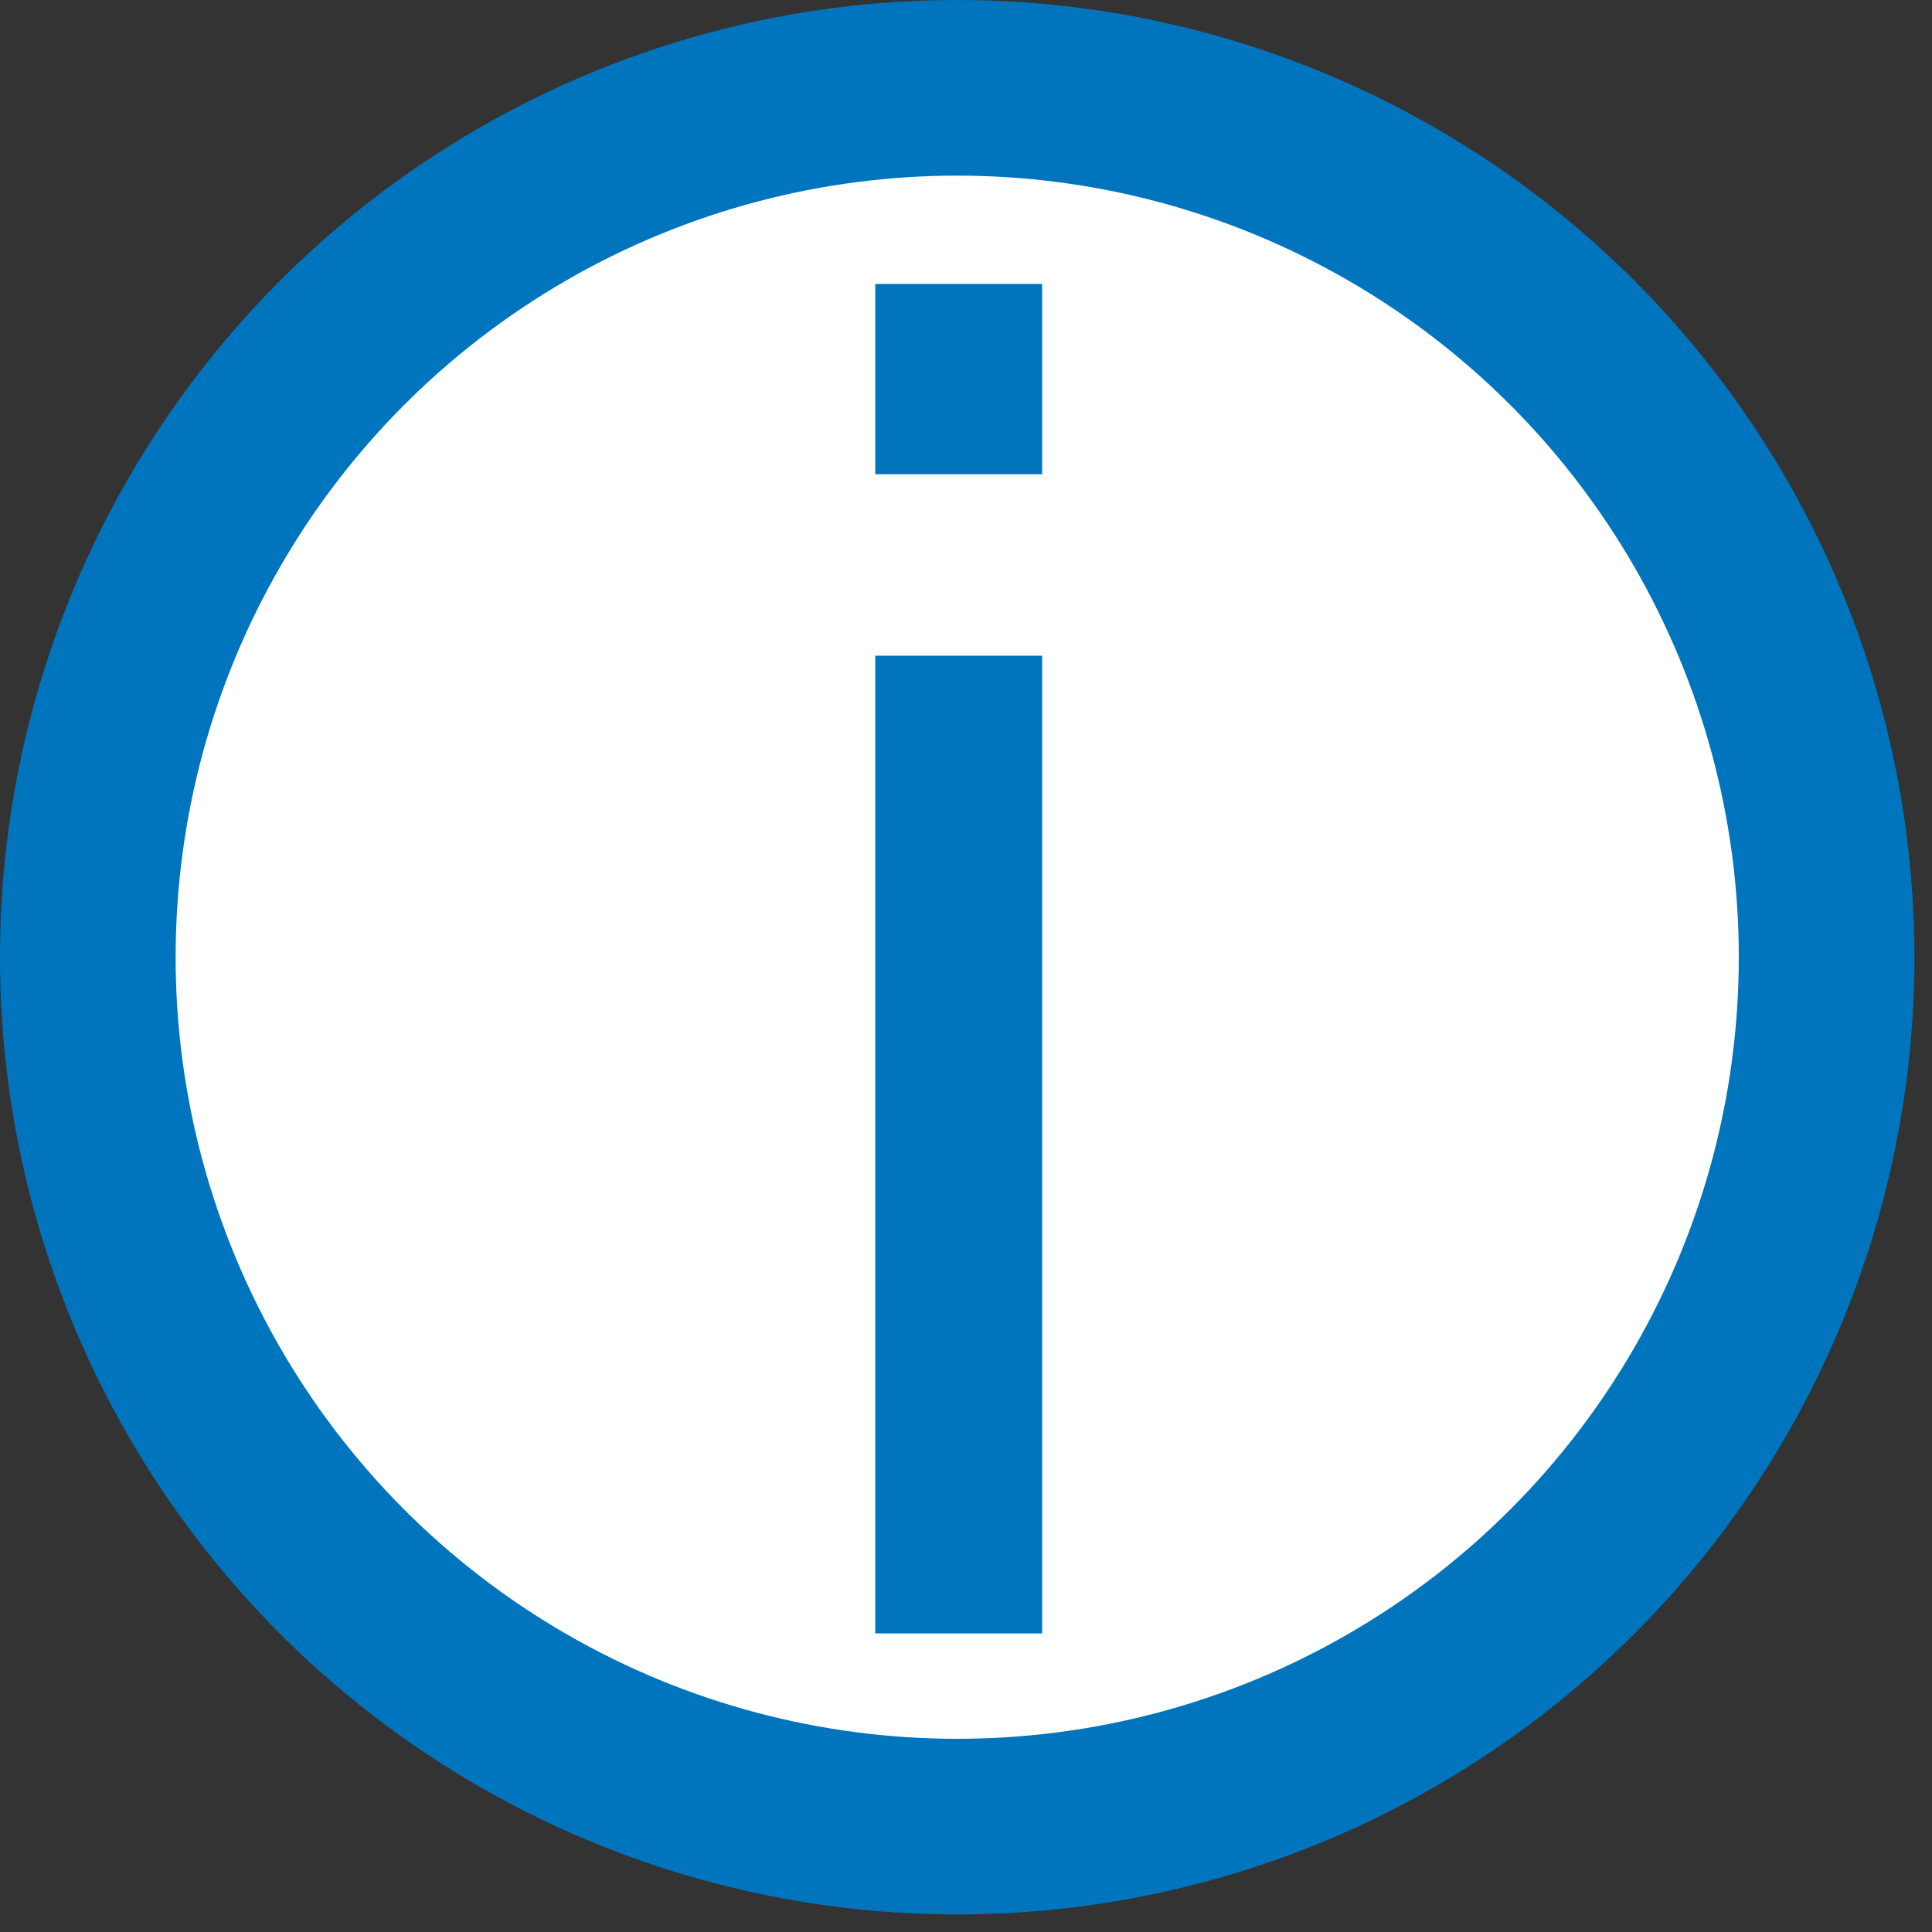
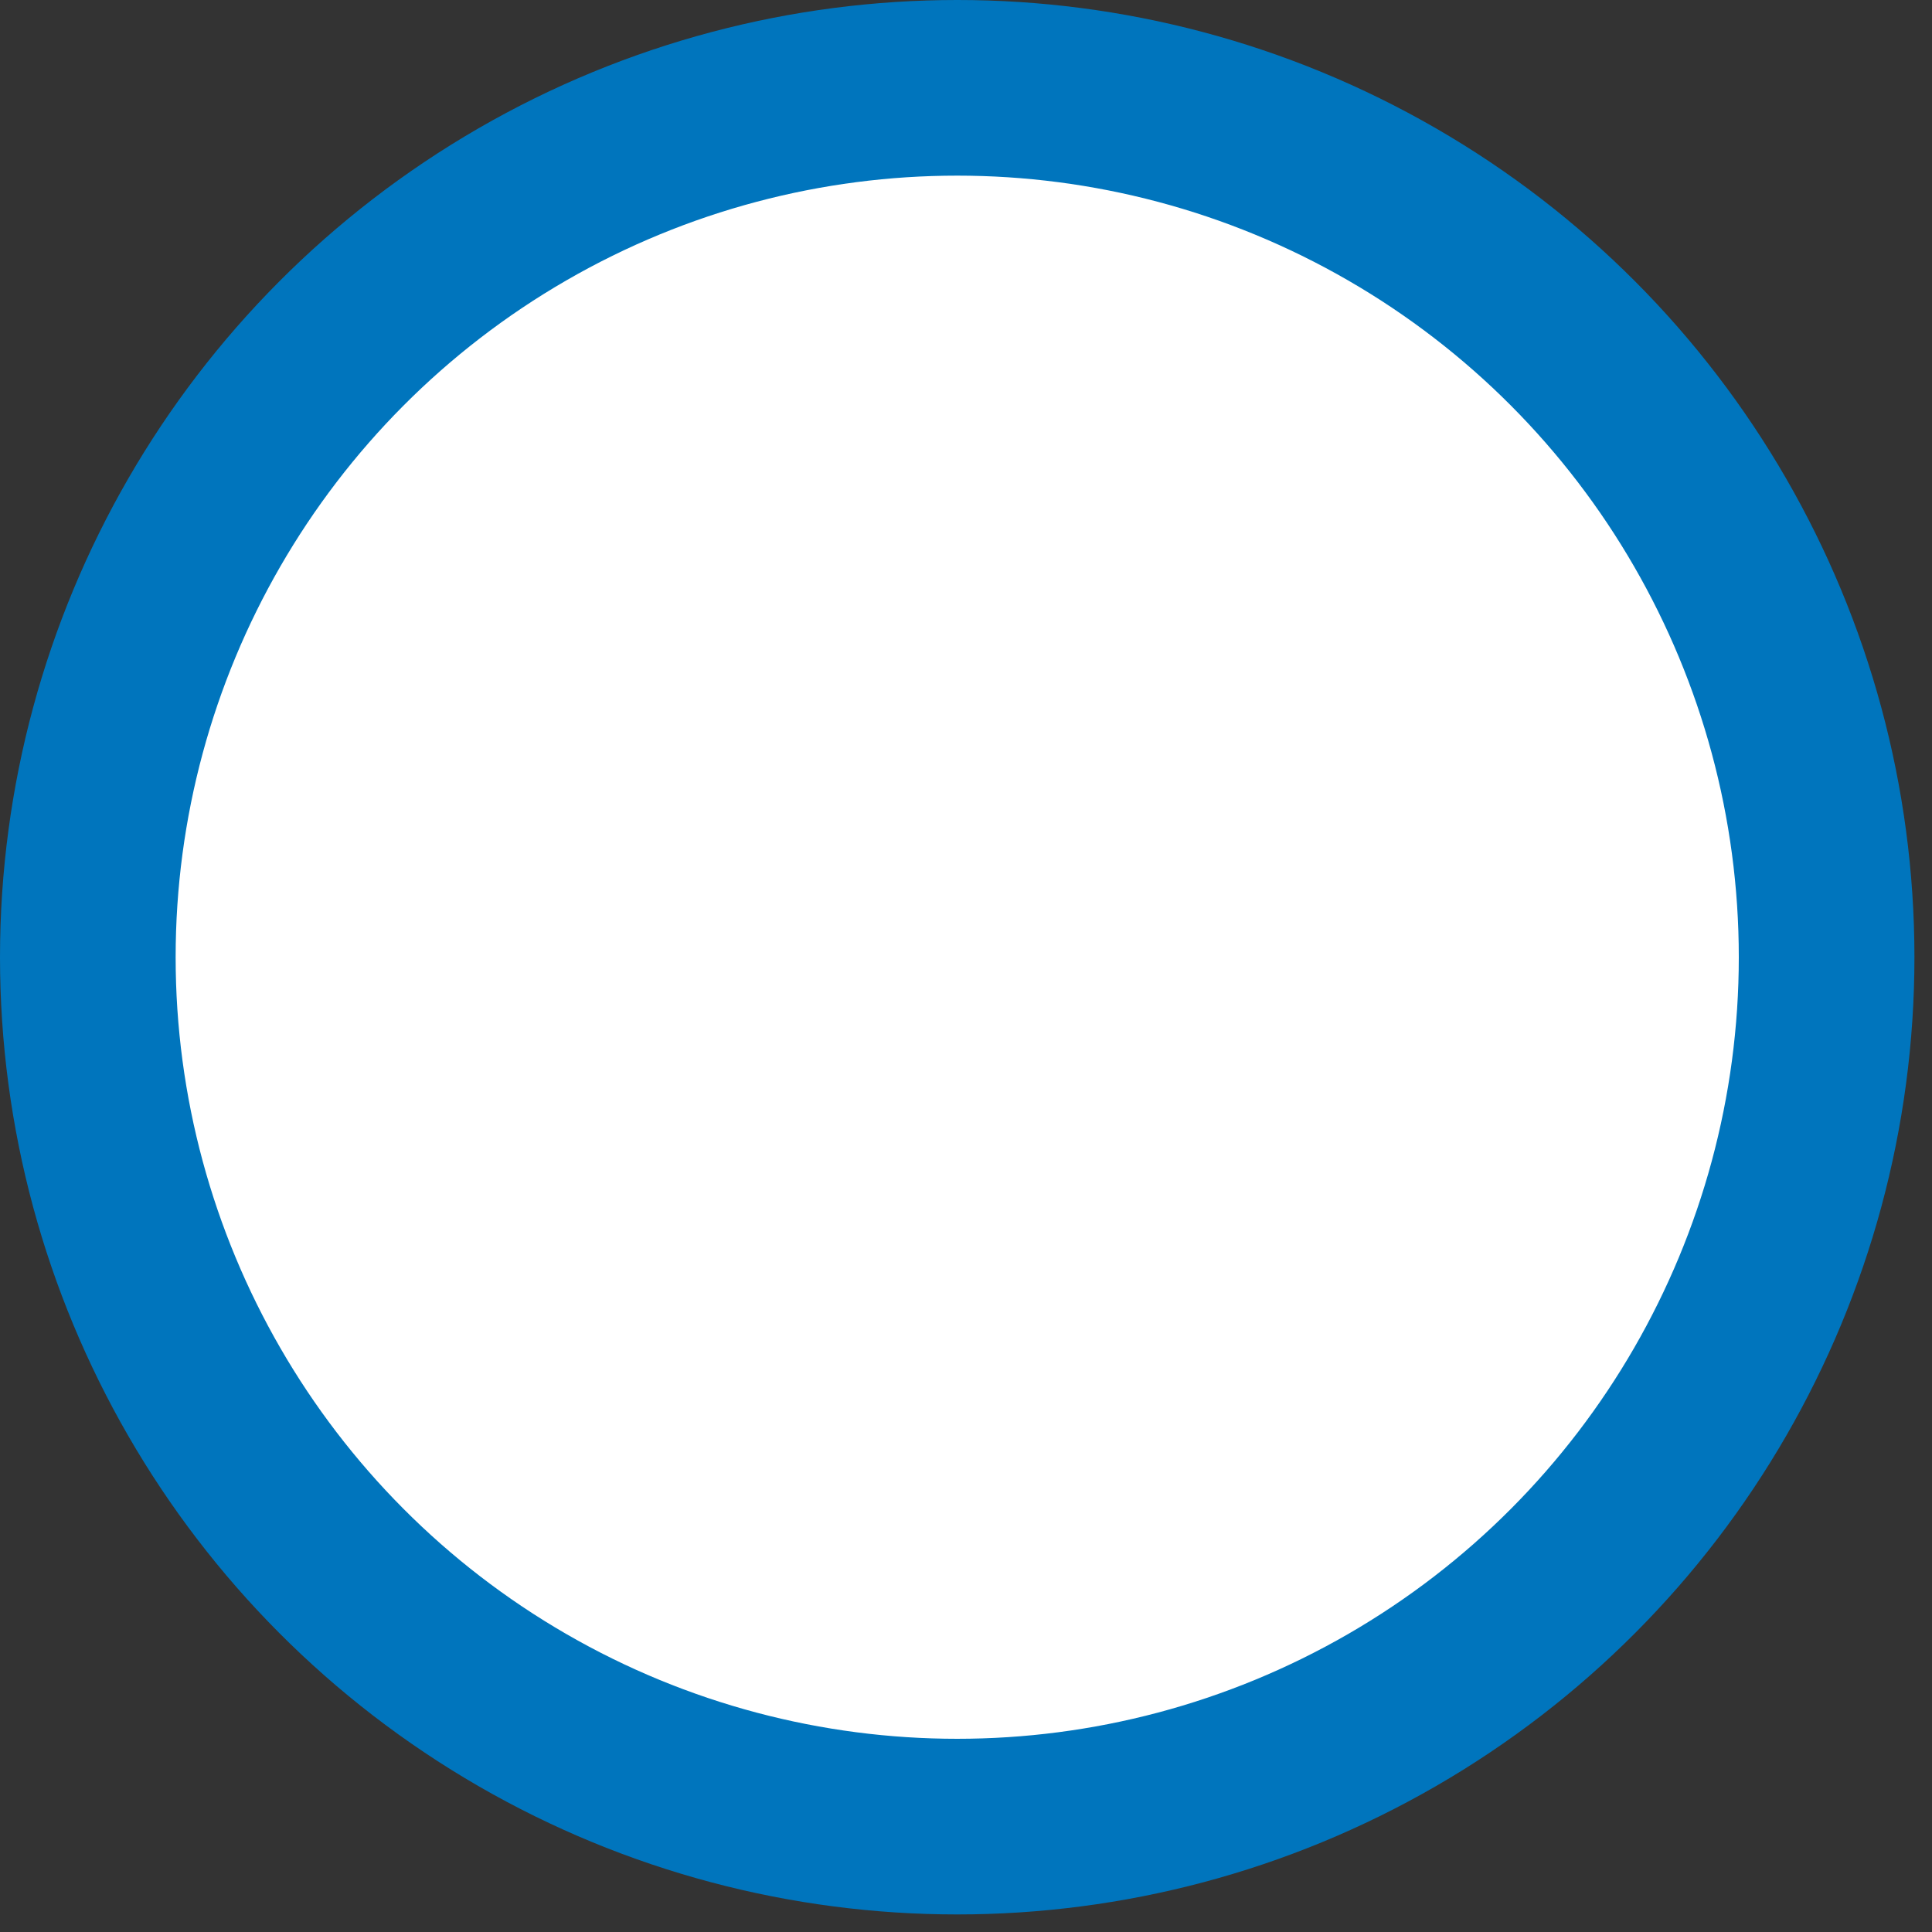
<svg xmlns="http://www.w3.org/2000/svg" width="100%" height="100%" viewBox="0 0 66 66" version="1.1" xml:space="preserve" style="fill-rule:evenodd;clip-rule:evenodd;stroke-miterlimit:10;">
  <rect x="0" y="0" width="66" height="66" fill="#333333" stroke="none" />
  <g>
    <g>
      <circle cx="32.7" cy="32.7" r="29.7" style="fill:white;stroke:rgb(0,117,189);stroke-width:6px;" />
      <g>
-         <path d="M29.9,16.2L29.9,9.7L35.6,9.7L35.6,16.2L29.9,16.2ZM29.9,55.8L29.9,22.4L35.6,22.4L35.6,55.8L29.9,55.8Z" style="fill:rgb(0,117,189);fill-rule:nonzero;" />
-       </g>
+         </g>
    </g>
  </g>
</svg>